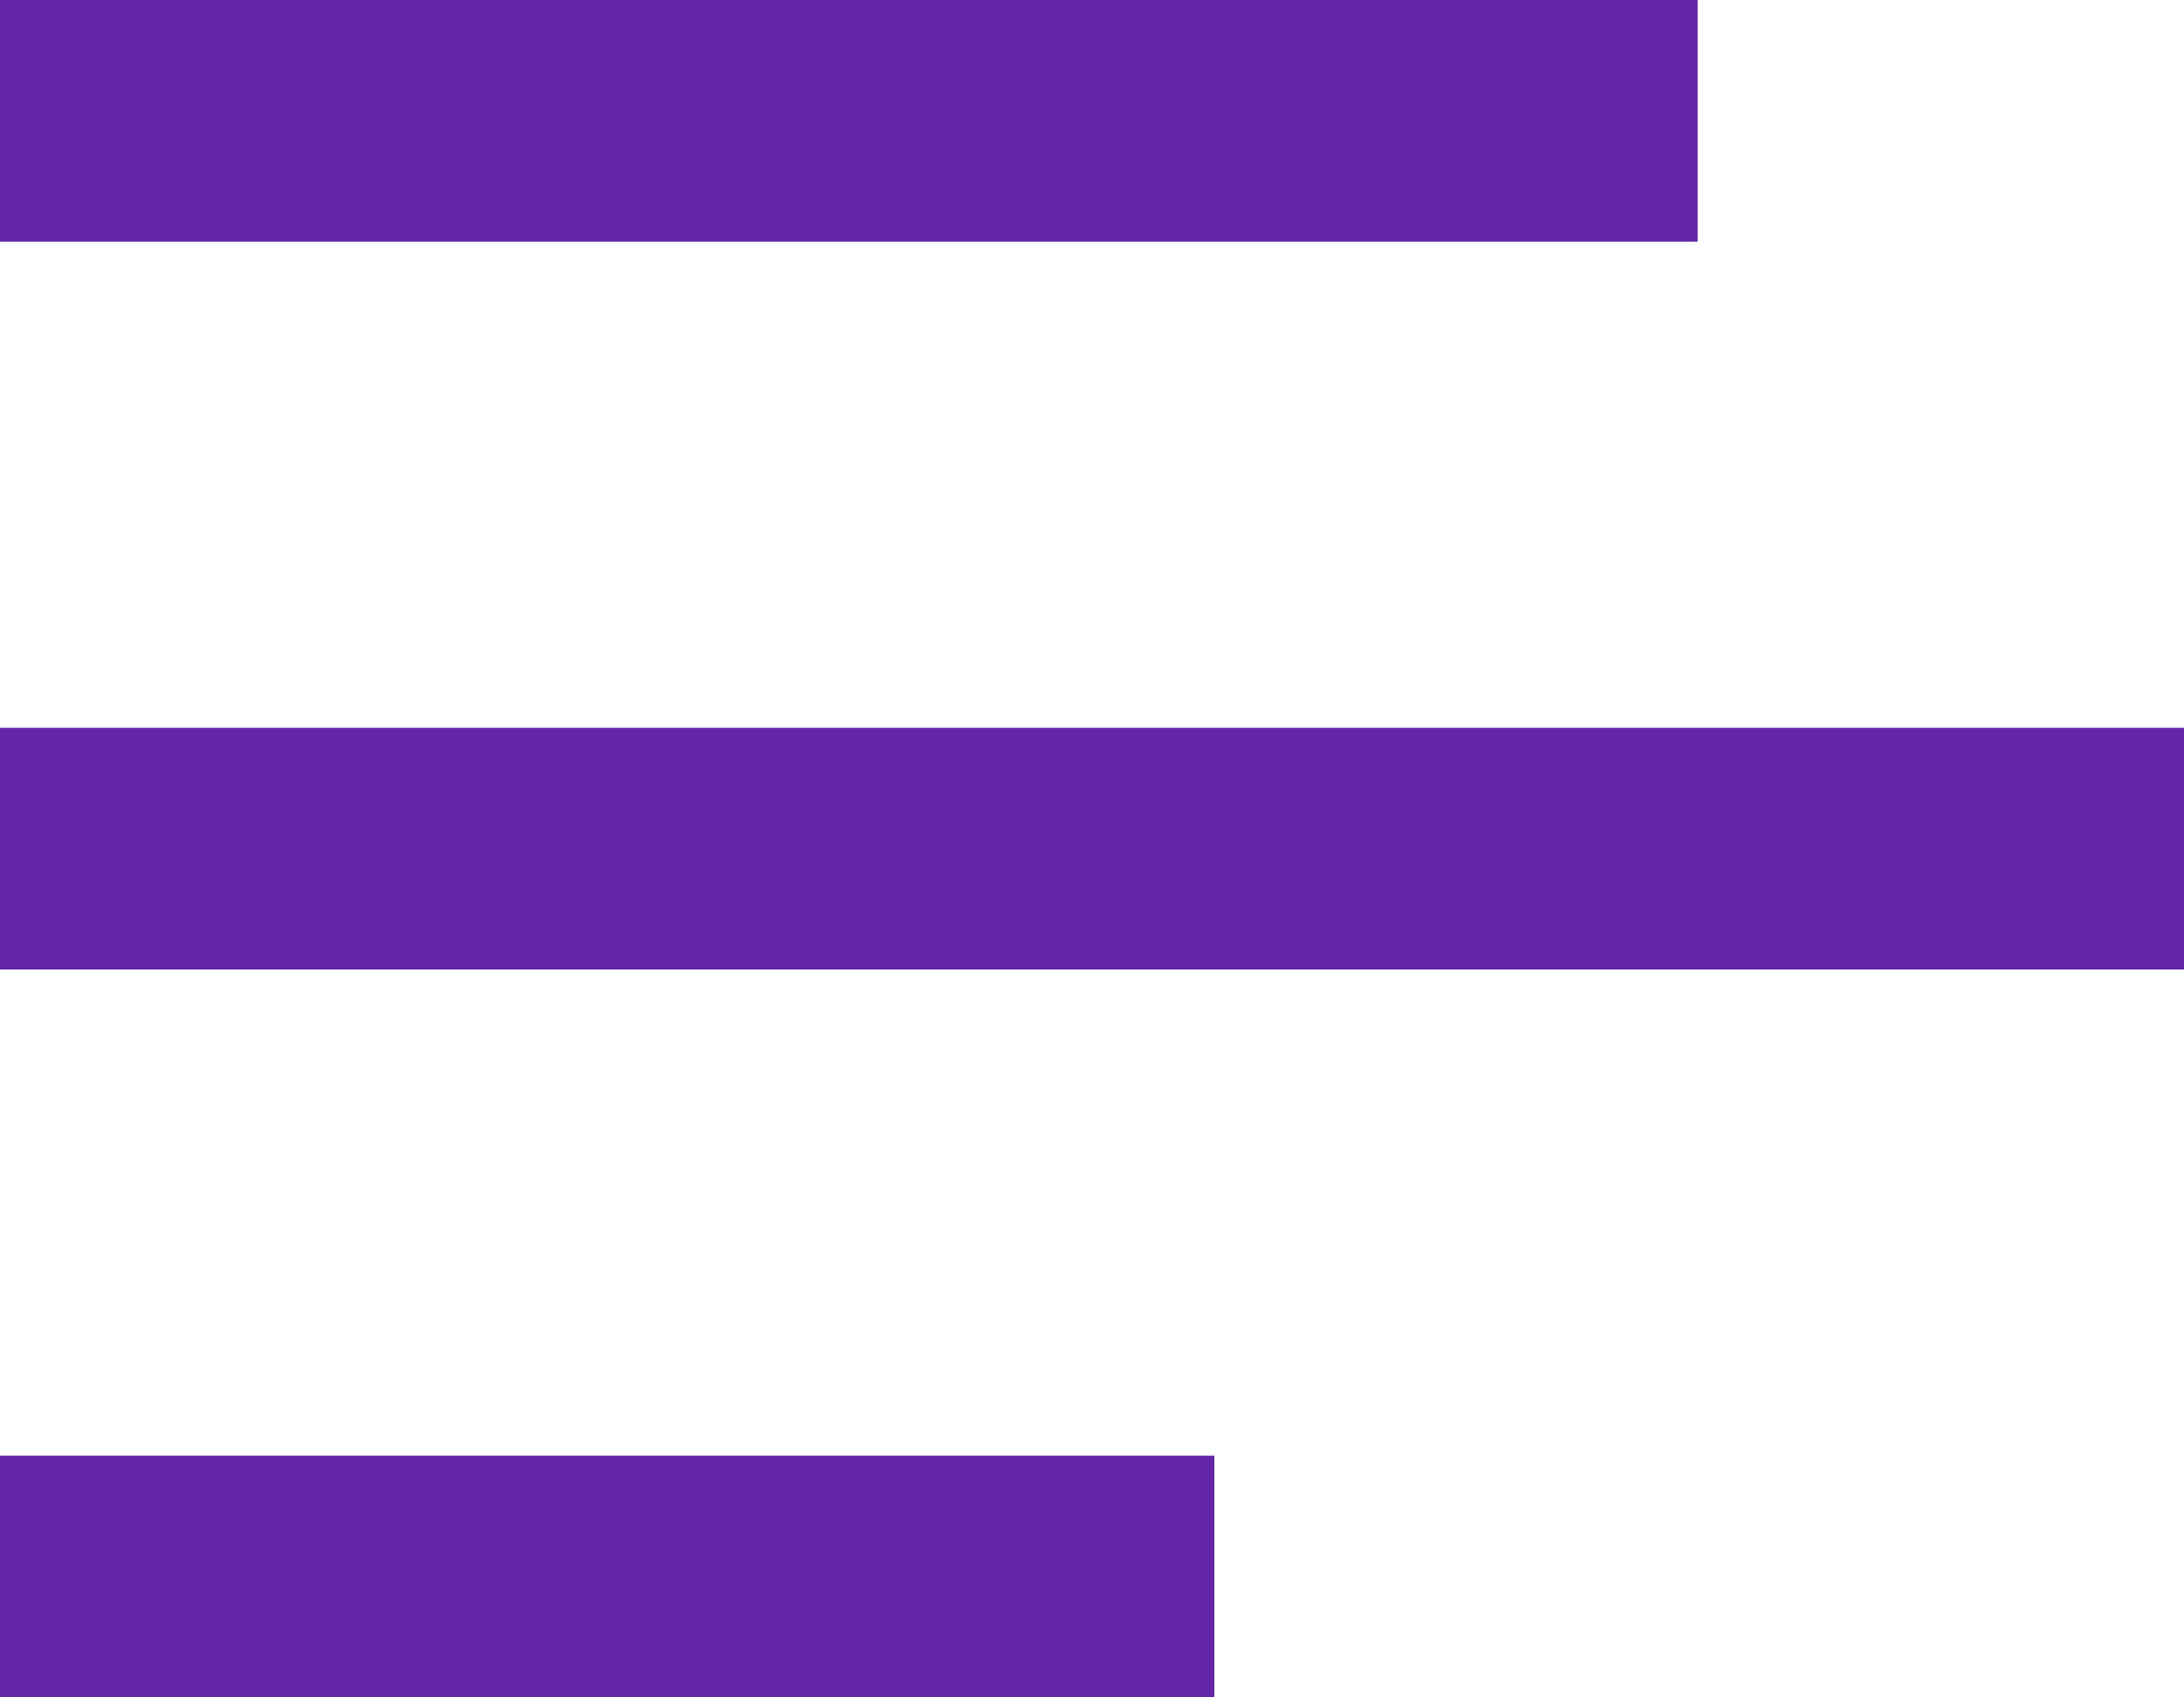
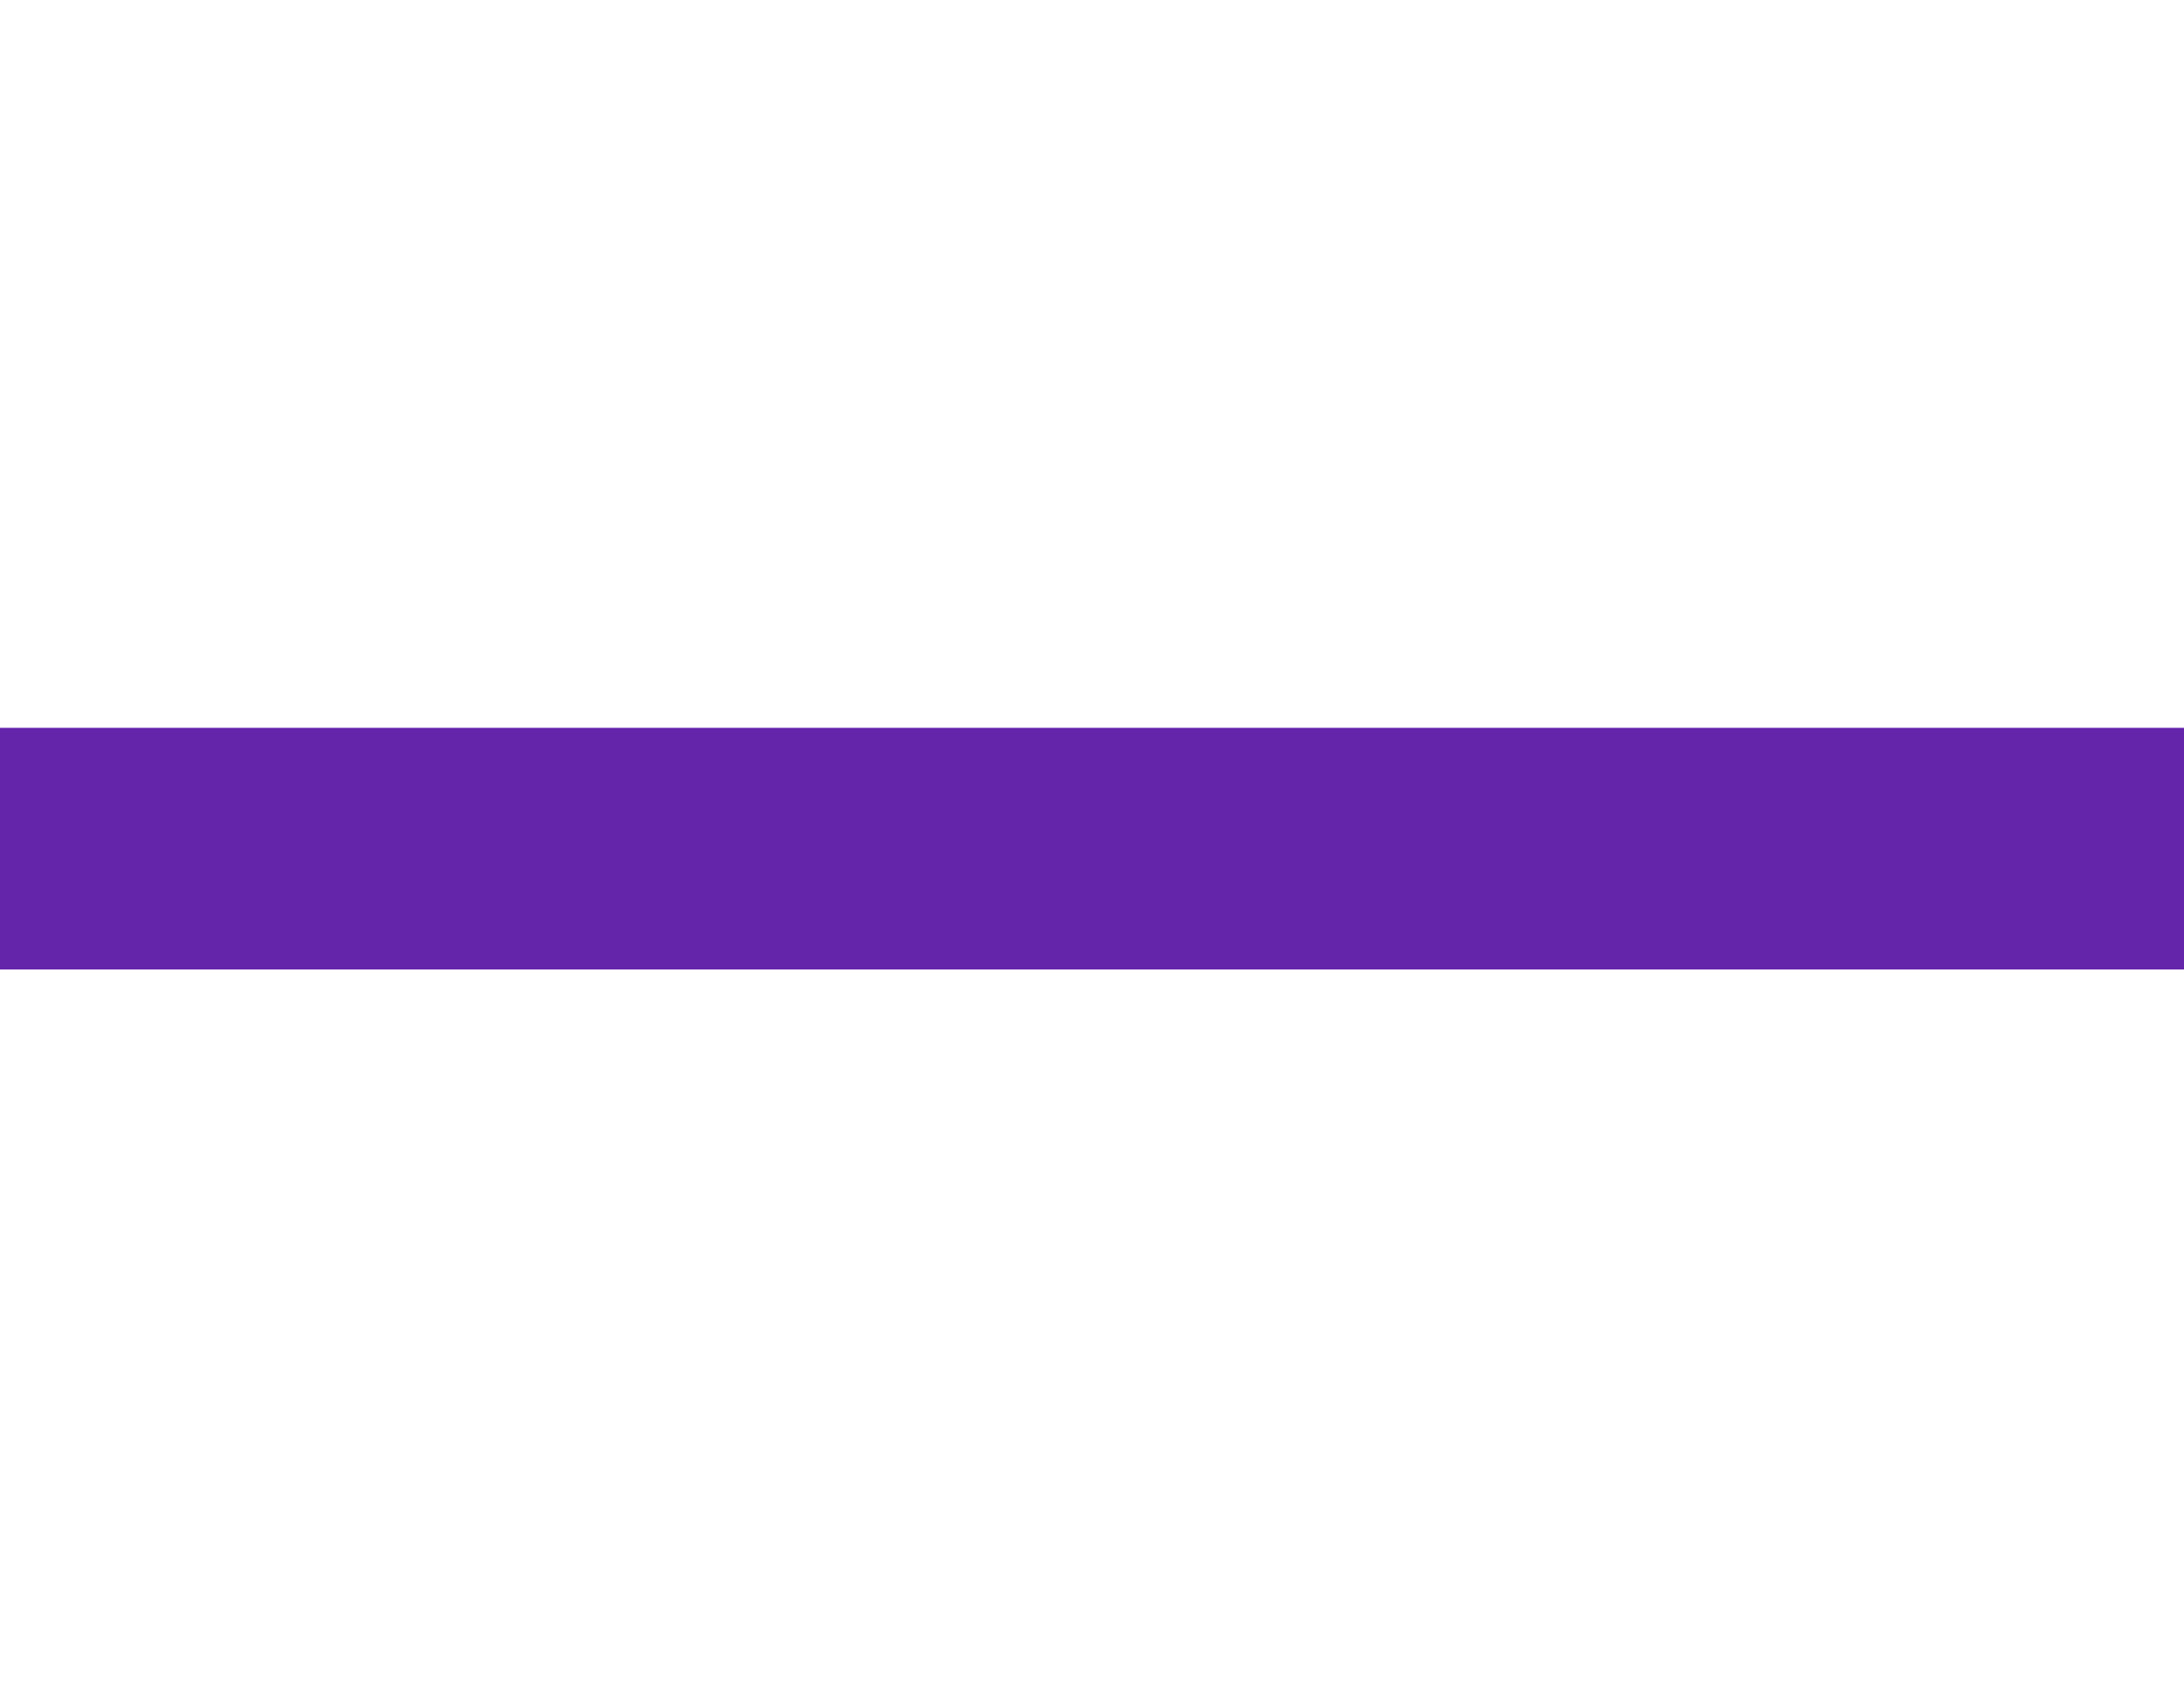
<svg xmlns="http://www.w3.org/2000/svg" xmlns:ns1="http://www.inkscape.org/namespaces/inkscape" xmlns:ns2="http://sodipodi.sourceforge.net/DTD/sodipodi-0.dtd" version="1.1" id="svg2254" ns1:version="1.0.2 (e86c870879, 2021-01-15, custom)" x="0px" y="0px" viewBox="0 0 75 58.3" style="enable-background:new 0 0 75 58.3;" xml:space="preserve">
  <style type="text/css">
	.st0{fill:#6525AB;}
</style>
  <ns2:namedview bordercolor="#666666" borderopacity="1" fit-margin-bottom="0" fit-margin-left="0" fit-margin-right="0" fit-margin-top="0" gridtolerance="10" guidetolerance="10" id="namedview2256" ns1:current-layer="svg2254" ns1:cx="37.5" ns1:cy="29.166667" ns1:pageopacity="0" ns1:pageshadow="2" ns1:window-height="1278" ns1:window-maximized="0" ns1:window-width="1231" ns1:window-x="0" ns1:window-y="31" ns1:zoom="7.35" objecttolerance="10" pagecolor="#ffffff" showgrid="false">
	</ns2:namedview>
-   <rect id="rect2248" class="st0" width="58.3" height="8.3" />
  <rect id="rect2250" y="25" class="st0" width="75" height="8.3" />
-   <rect id="rect2252" y="50" class="st0" width="41.7" height="8.3" />
</svg>